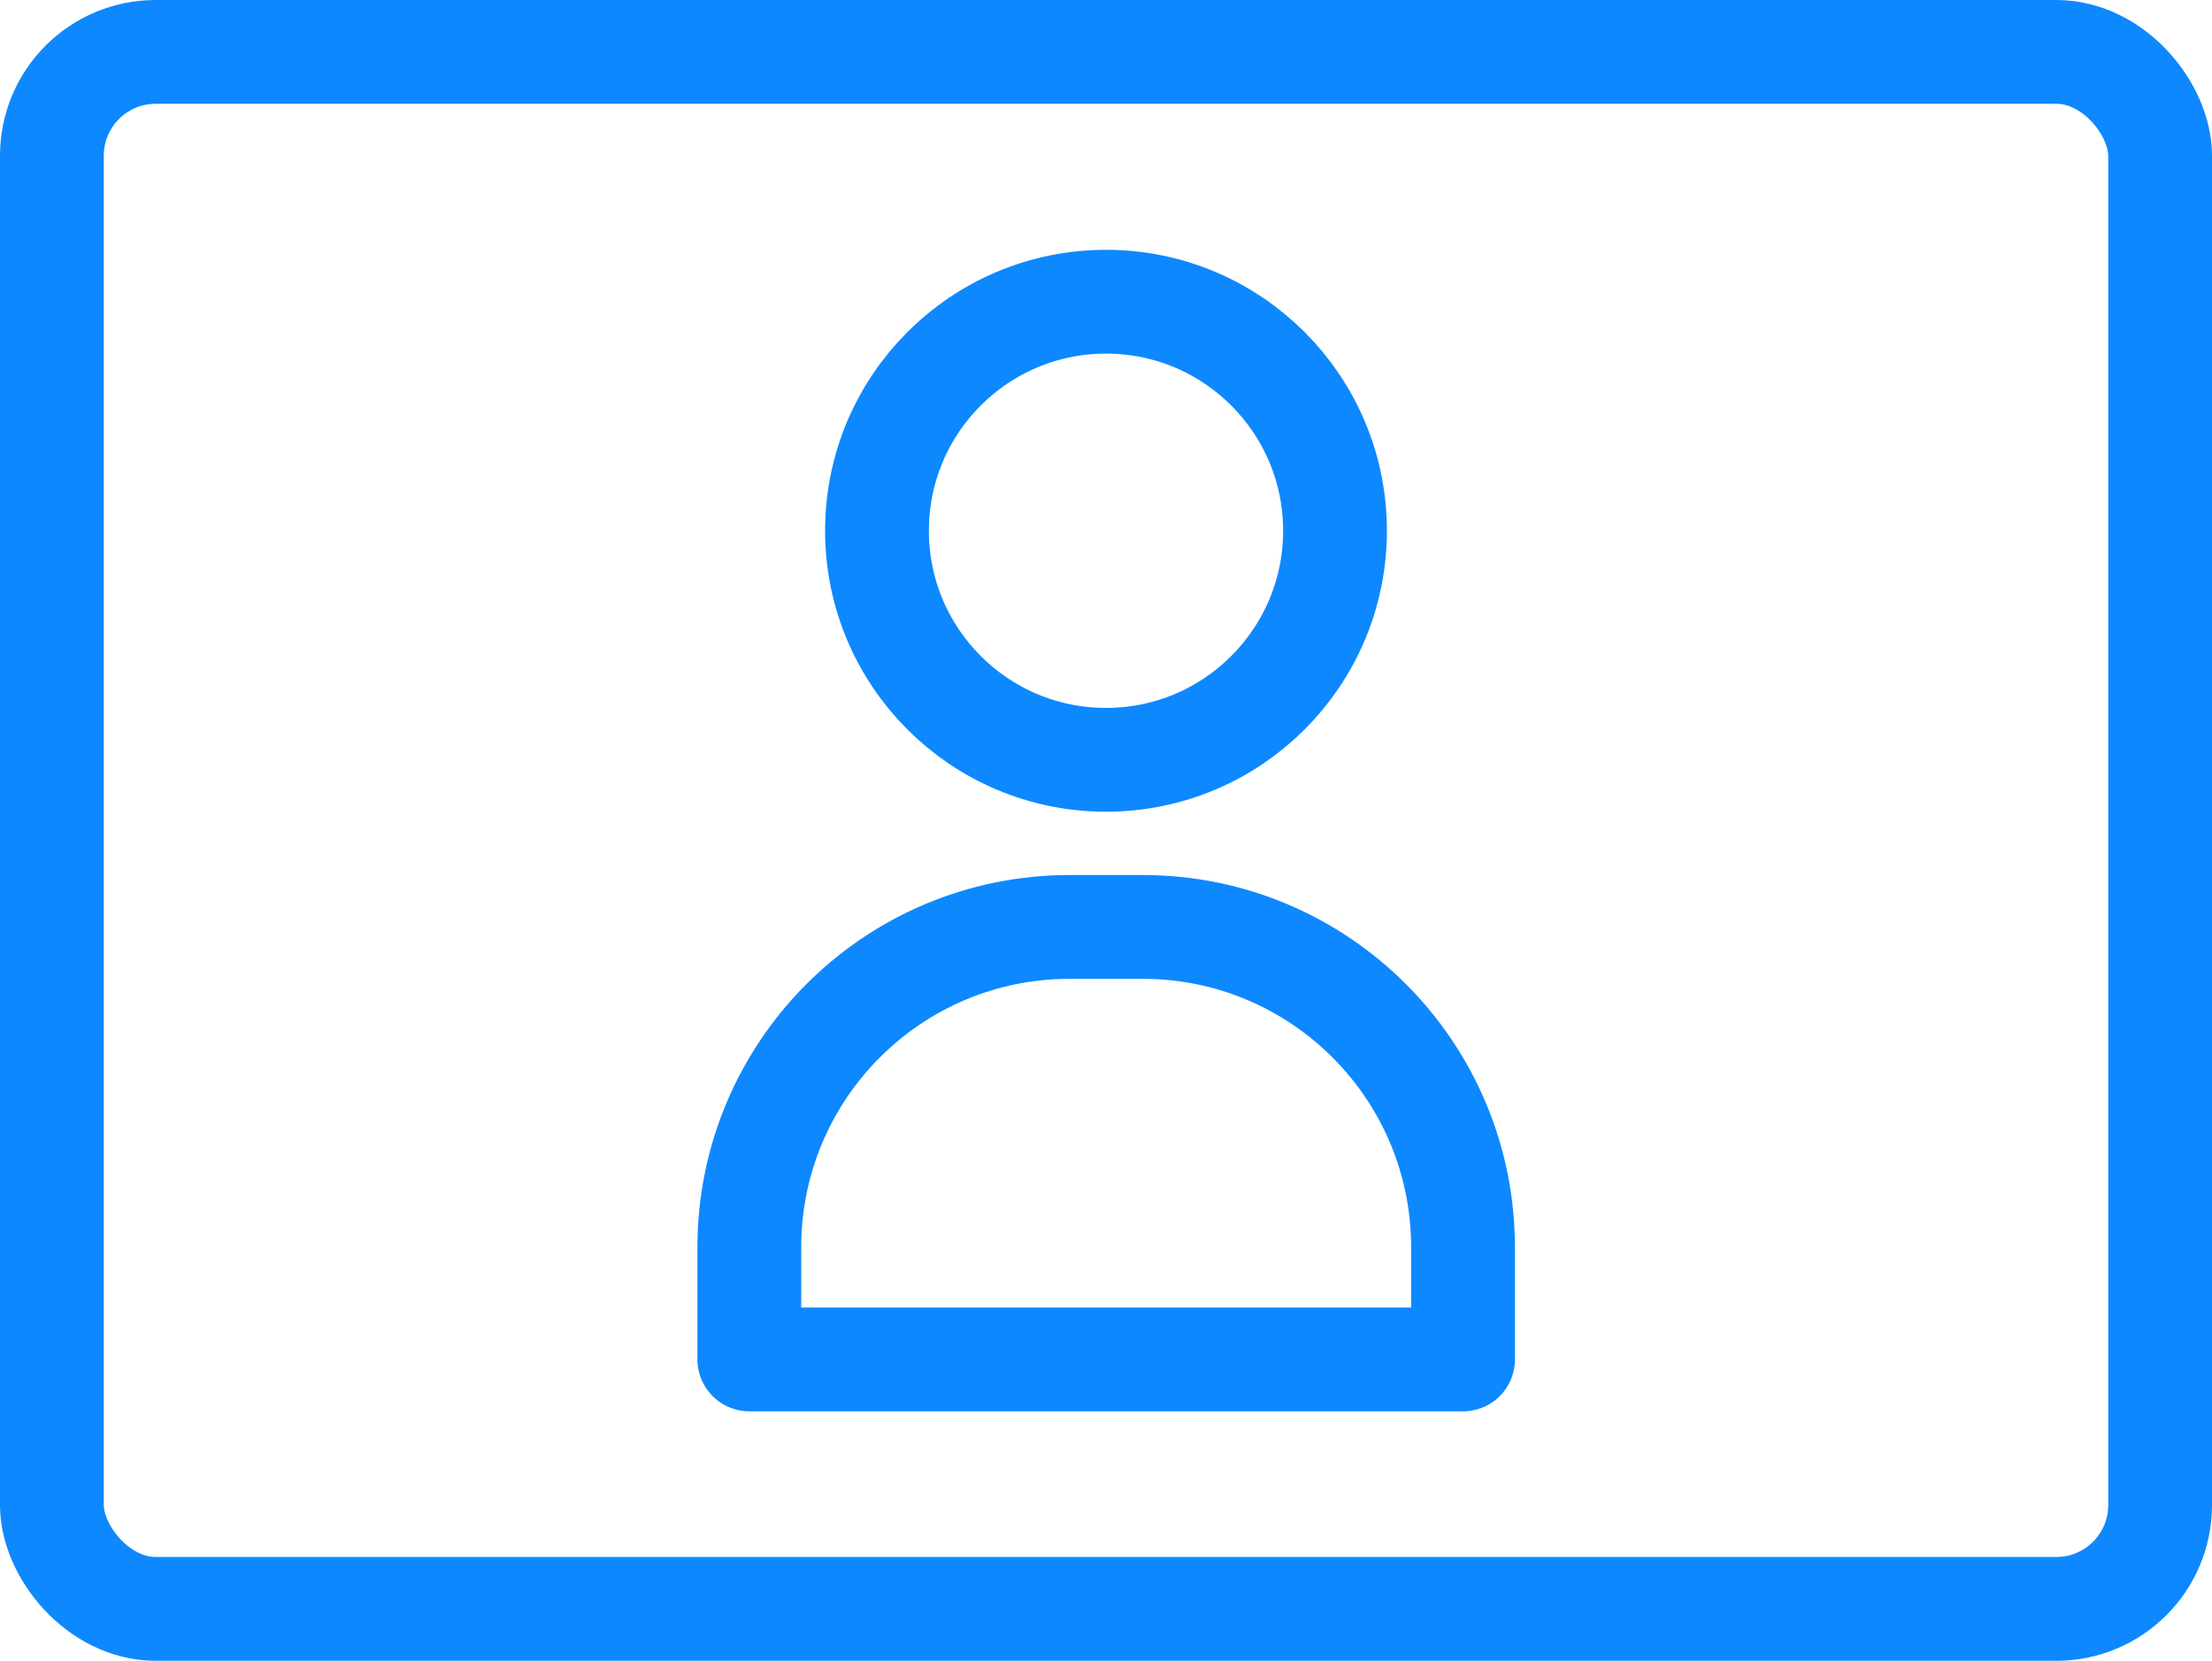
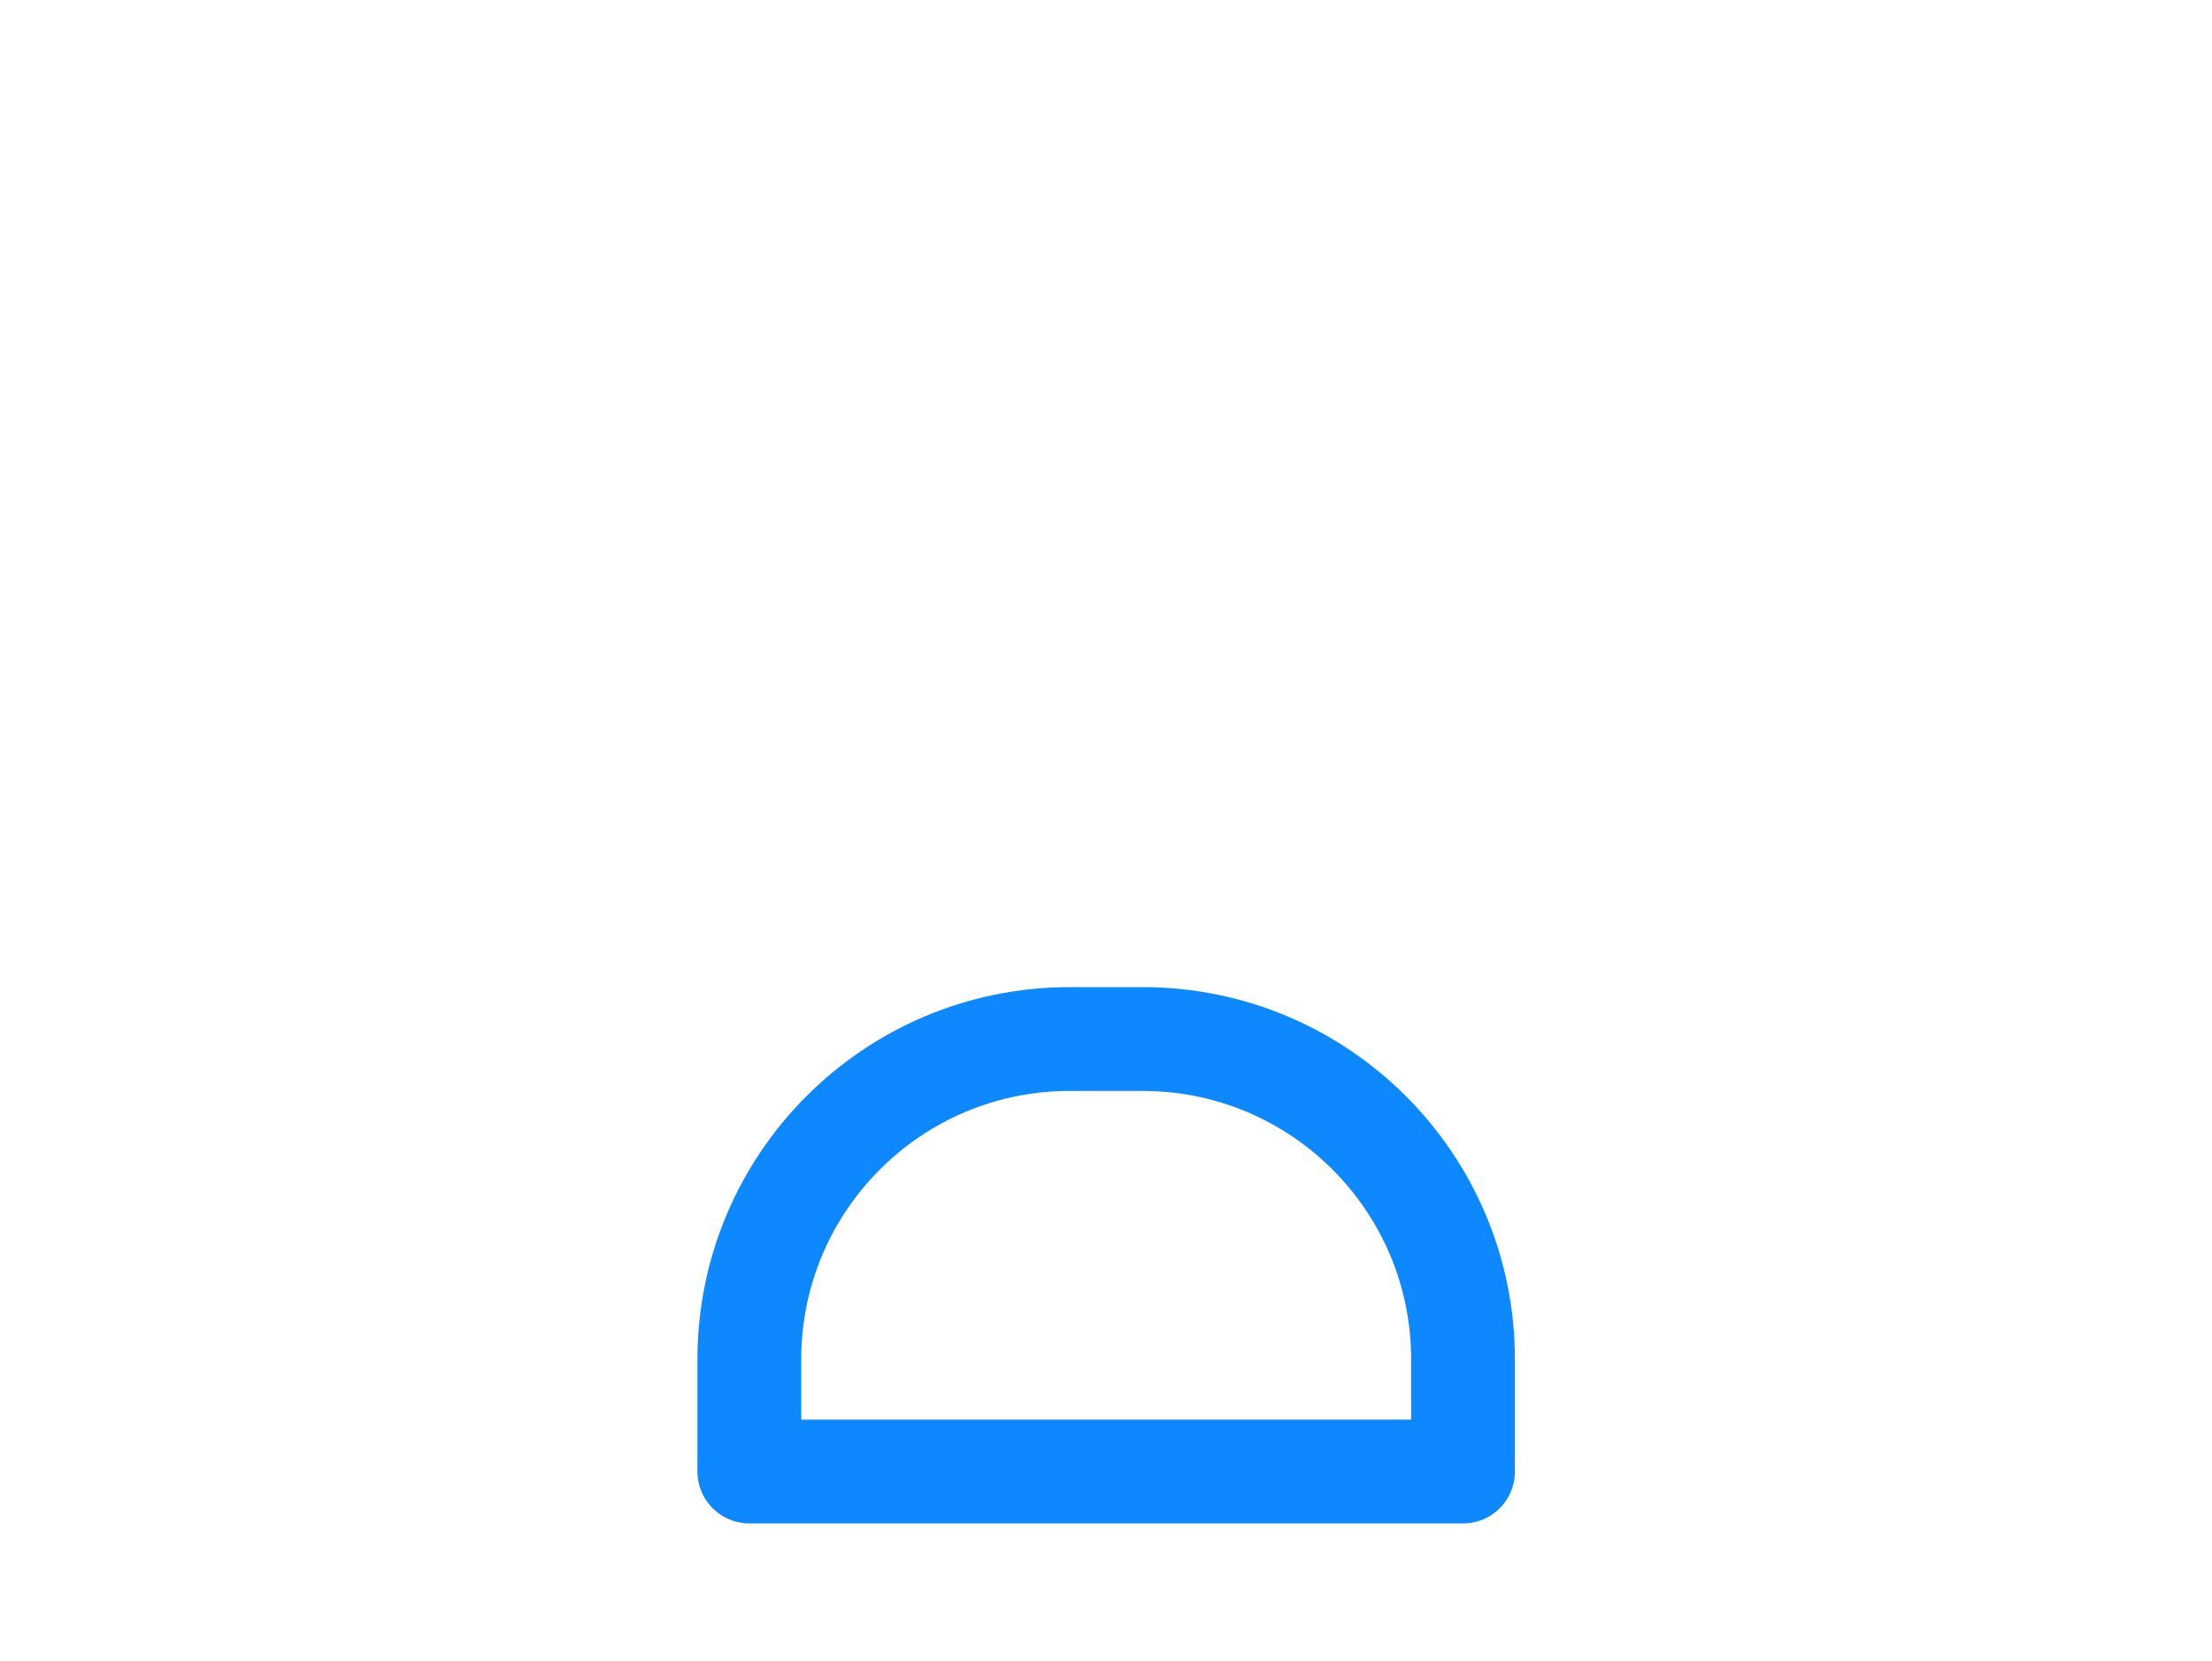
<svg xmlns="http://www.w3.org/2000/svg" id="Layer_2" data-name="Layer 2" viewBox="0 0 63.94 48">
  <defs>
    <style> .cls-1 { fill: none; stroke: #0d88ff; stroke-linecap: round; stroke-linejoin: round; stroke-width: 3px; } </style>
  </defs>
  <g id="Layer_1-2" data-name="Layer 1">
    <g>
-       <rect class="cls-1" x="1.5" y="1.5" width="60.94" height="45" rx="3" ry="3" />
      <g>
-         <circle class="cls-1" cx="31.97" cy="15.34" r="6.62" />
-         <path class="cls-1" d="m42.29,39.29v-3.24c0-5.12-4.15-9.26-9.26-9.26h-2.11c-5.12,0-9.26,4.15-9.26,9.26v3.24s20.63,0,20.63,0Z" />
+         <path class="cls-1" d="m42.29,39.29c0-5.12-4.15-9.26-9.26-9.26h-2.11c-5.12,0-9.26,4.15-9.26,9.26v3.24s20.63,0,20.63,0Z" />
      </g>
    </g>
  </g>
</svg>